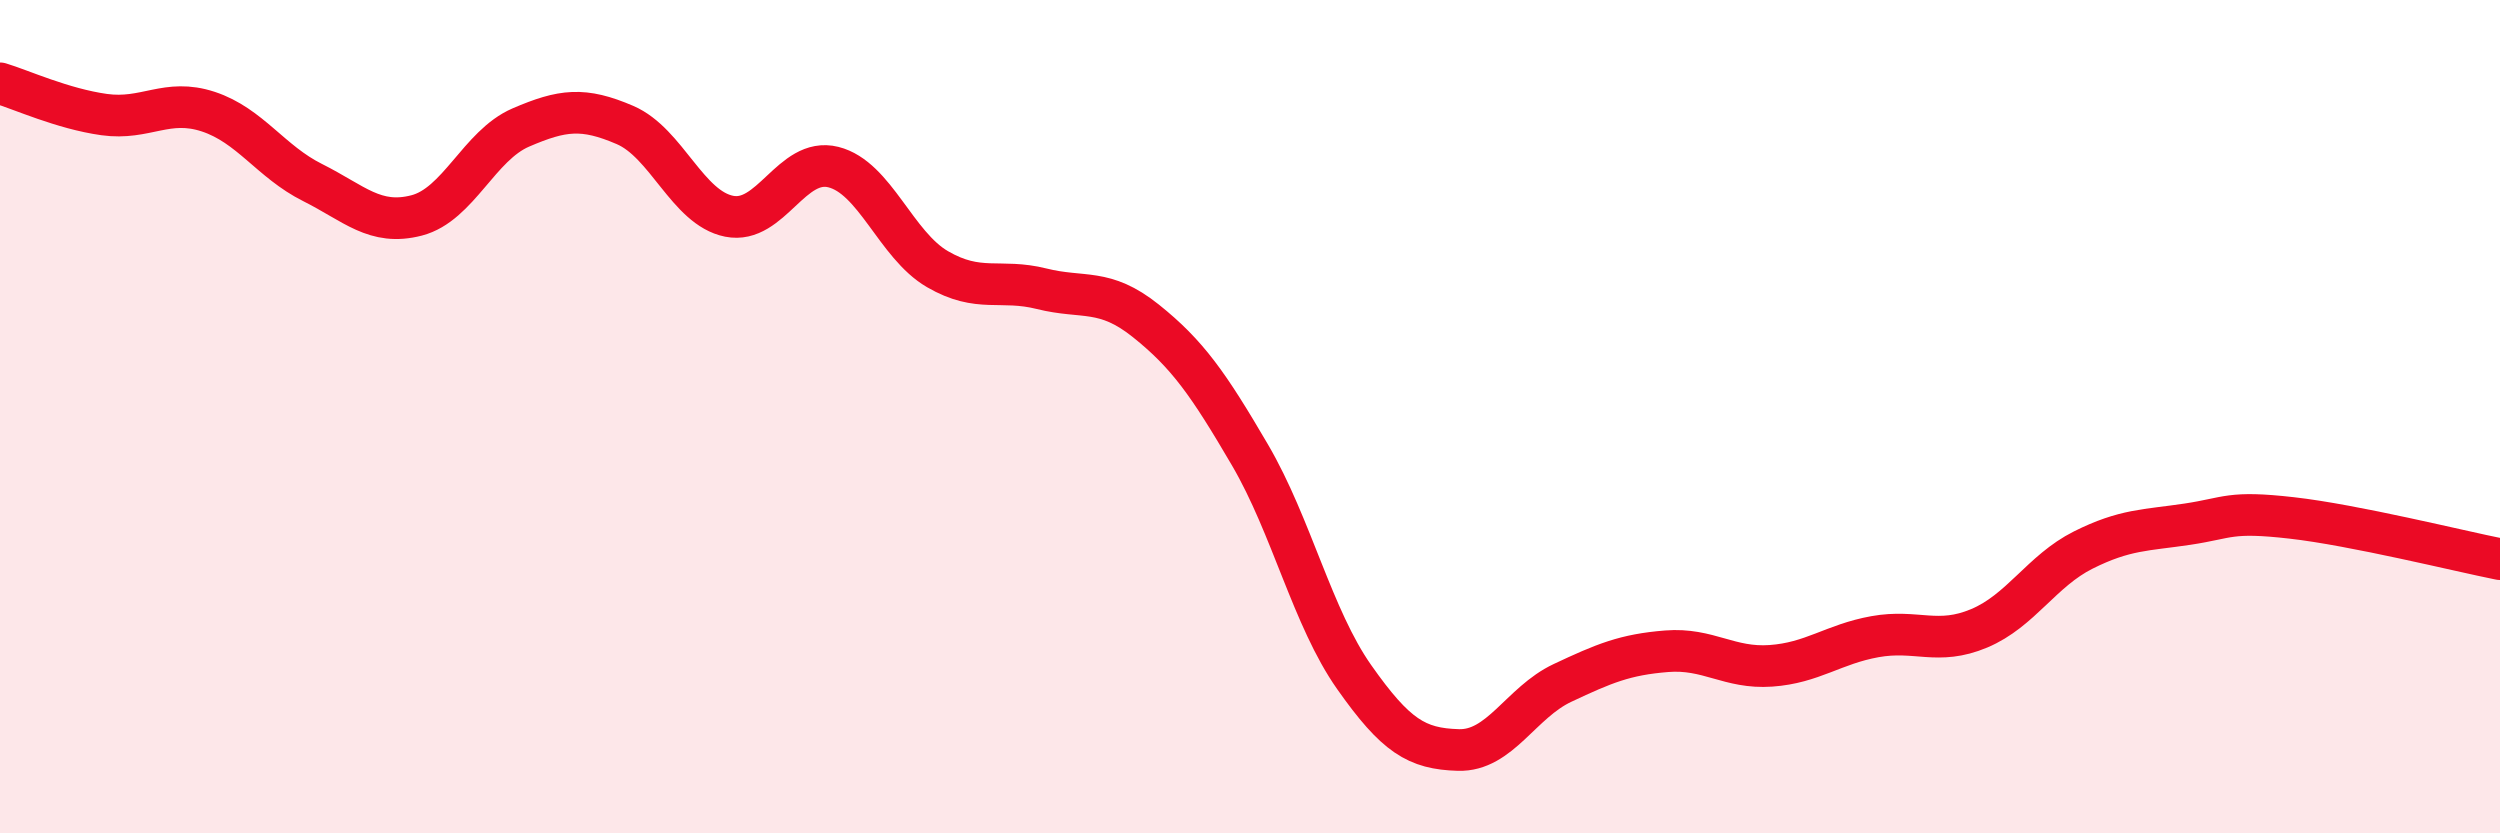
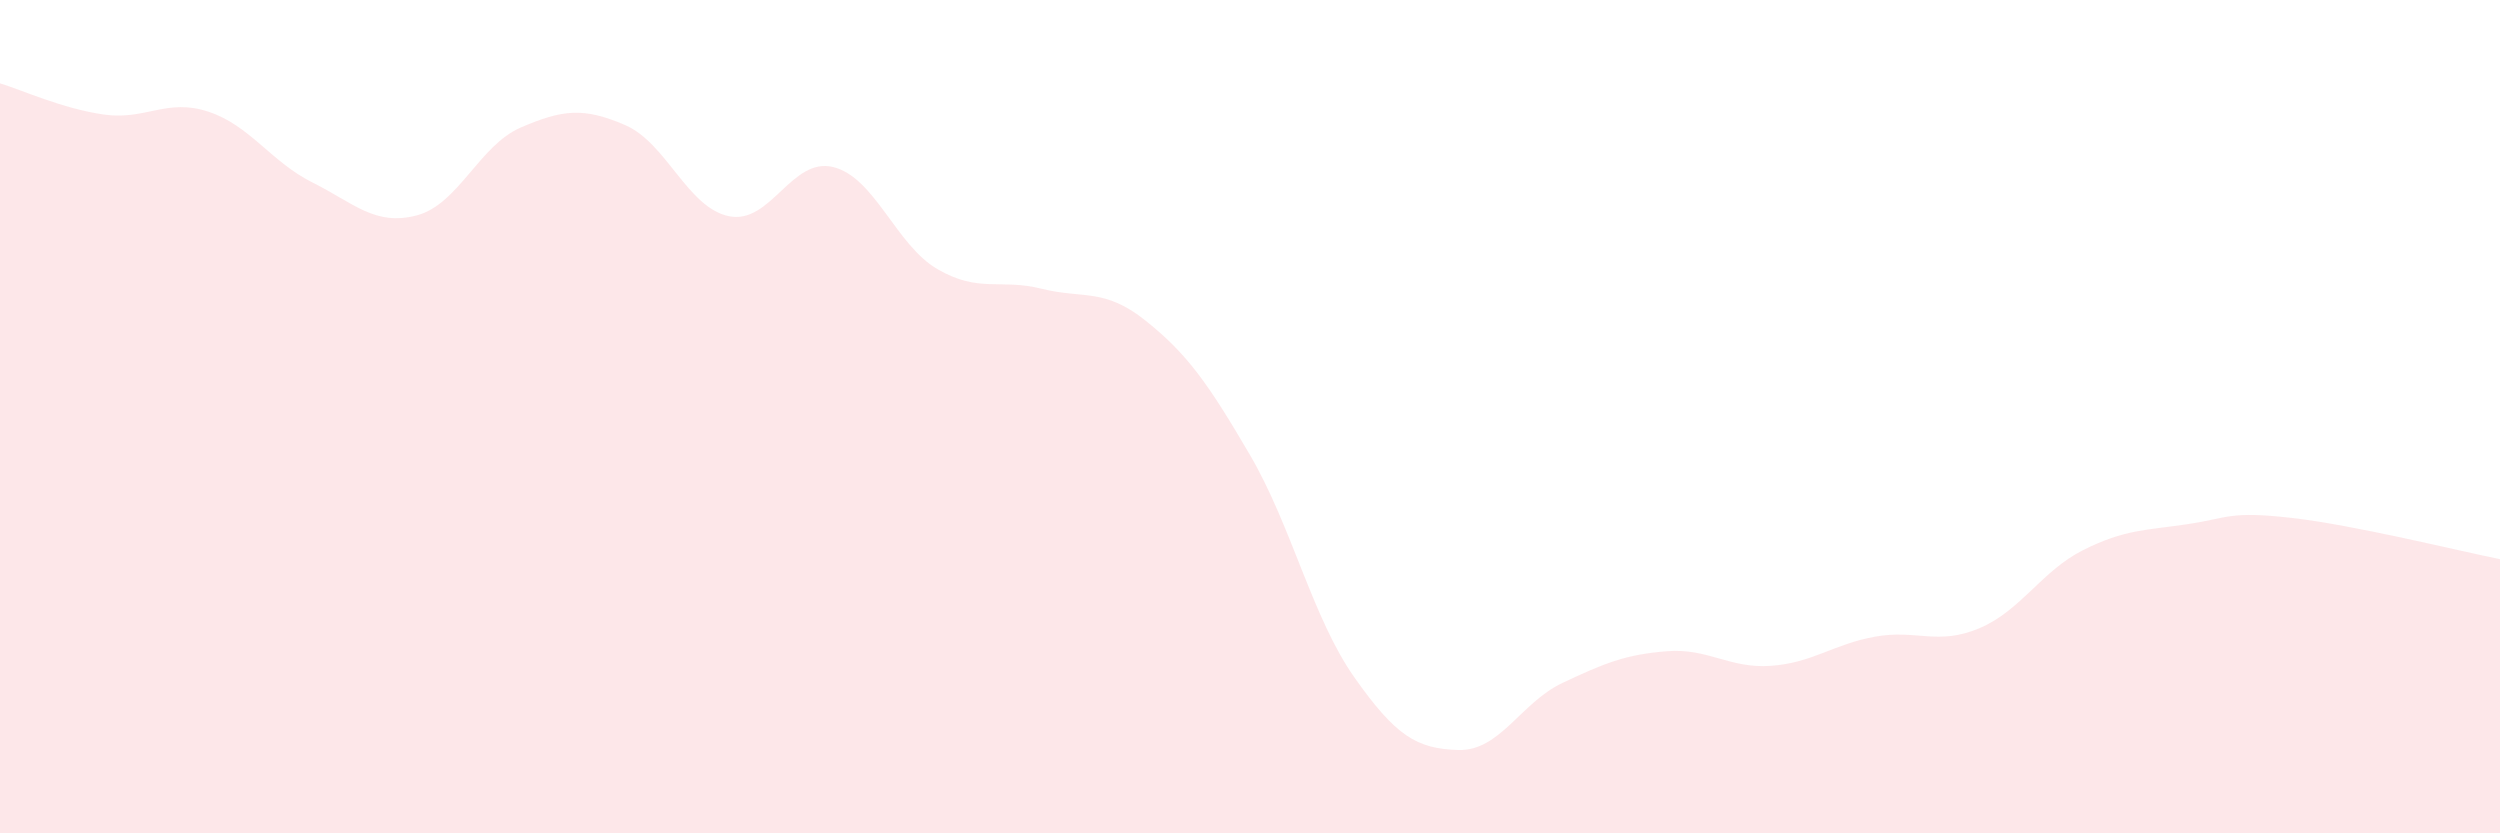
<svg xmlns="http://www.w3.org/2000/svg" width="60" height="20" viewBox="0 0 60 20">
  <path d="M 0,2 C 0.5,2.15 1.5,2.61 2.5,2.75 C 3.5,2.89 4,2.35 5,2.68 C 6,3.01 6.5,3.88 7.5,4.38 C 8.5,4.88 9,5.43 10,5.17 C 11,4.91 11.5,3.49 12.5,3.06 C 13.5,2.63 14,2.57 15,3 C 16,3.43 16.5,4.99 17.5,5.19 C 18.5,5.39 19,3.76 20,4.01 C 21,4.26 21.5,5.88 22.5,6.46 C 23.5,7.04 24,6.68 25,6.93 C 26,7.18 26.5,6.9 27.5,7.7 C 28.5,8.5 29,9.21 30,10.92 C 31,12.63 31.5,14.83 32.5,16.25 C 33.5,17.67 34,17.97 35,18 C 36,18.03 36.5,16.86 37.5,16.39 C 38.5,15.92 39,15.71 40,15.63 C 41,15.55 41.5,16.05 42.5,15.98 C 43.5,15.91 44,15.46 45,15.28 C 46,15.1 46.5,15.5 47.5,15.08 C 48.5,14.66 49,13.7 50,13.2 C 51,12.7 51.5,12.73 52.5,12.58 C 53.5,12.43 53.5,12.26 55,12.43 C 56.5,12.6 59,13.22 60,13.42L60 20L0 20Z" fill="#EB0A25" opacity="0.1" stroke-linecap="round" stroke-linejoin="round" />
-   <path d="M 0,2 C 0.5,2.15 1.5,2.61 2.5,2.75 C 3.5,2.89 4,2.35 5,2.68 C 6,3.01 6.5,3.88 7.5,4.38 C 8.5,4.88 9,5.43 10,5.17 C 11,4.91 11.5,3.49 12.5,3.06 C 13.5,2.63 14,2.57 15,3 C 16,3.43 16.5,4.99 17.5,5.19 C 18.5,5.39 19,3.76 20,4.01 C 21,4.26 21.5,5.88 22.5,6.46 C 23.5,7.04 24,6.68 25,6.93 C 26,7.18 26.5,6.9 27.5,7.7 C 28.5,8.5 29,9.21 30,10.92 C 31,12.63 31.5,14.83 32.5,16.25 C 33.5,17.67 34,17.97 35,18 C 36,18.03 36.5,16.86 37.5,16.39 C 38.5,15.92 39,15.71 40,15.63 C 41,15.55 41.5,16.05 42.5,15.98 C 43.5,15.91 44,15.46 45,15.28 C 46,15.1 46.5,15.5 47.5,15.08 C 48.5,14.66 49,13.7 50,13.2 C 51,12.7 51.5,12.73 52.5,12.58 C 53.5,12.43 53.5,12.26 55,12.43 C 56.5,12.6 59,13.22 60,13.42" stroke="#EB0A25" stroke-width="1" fill="none" stroke-linecap="round" stroke-linejoin="round" />
</svg>